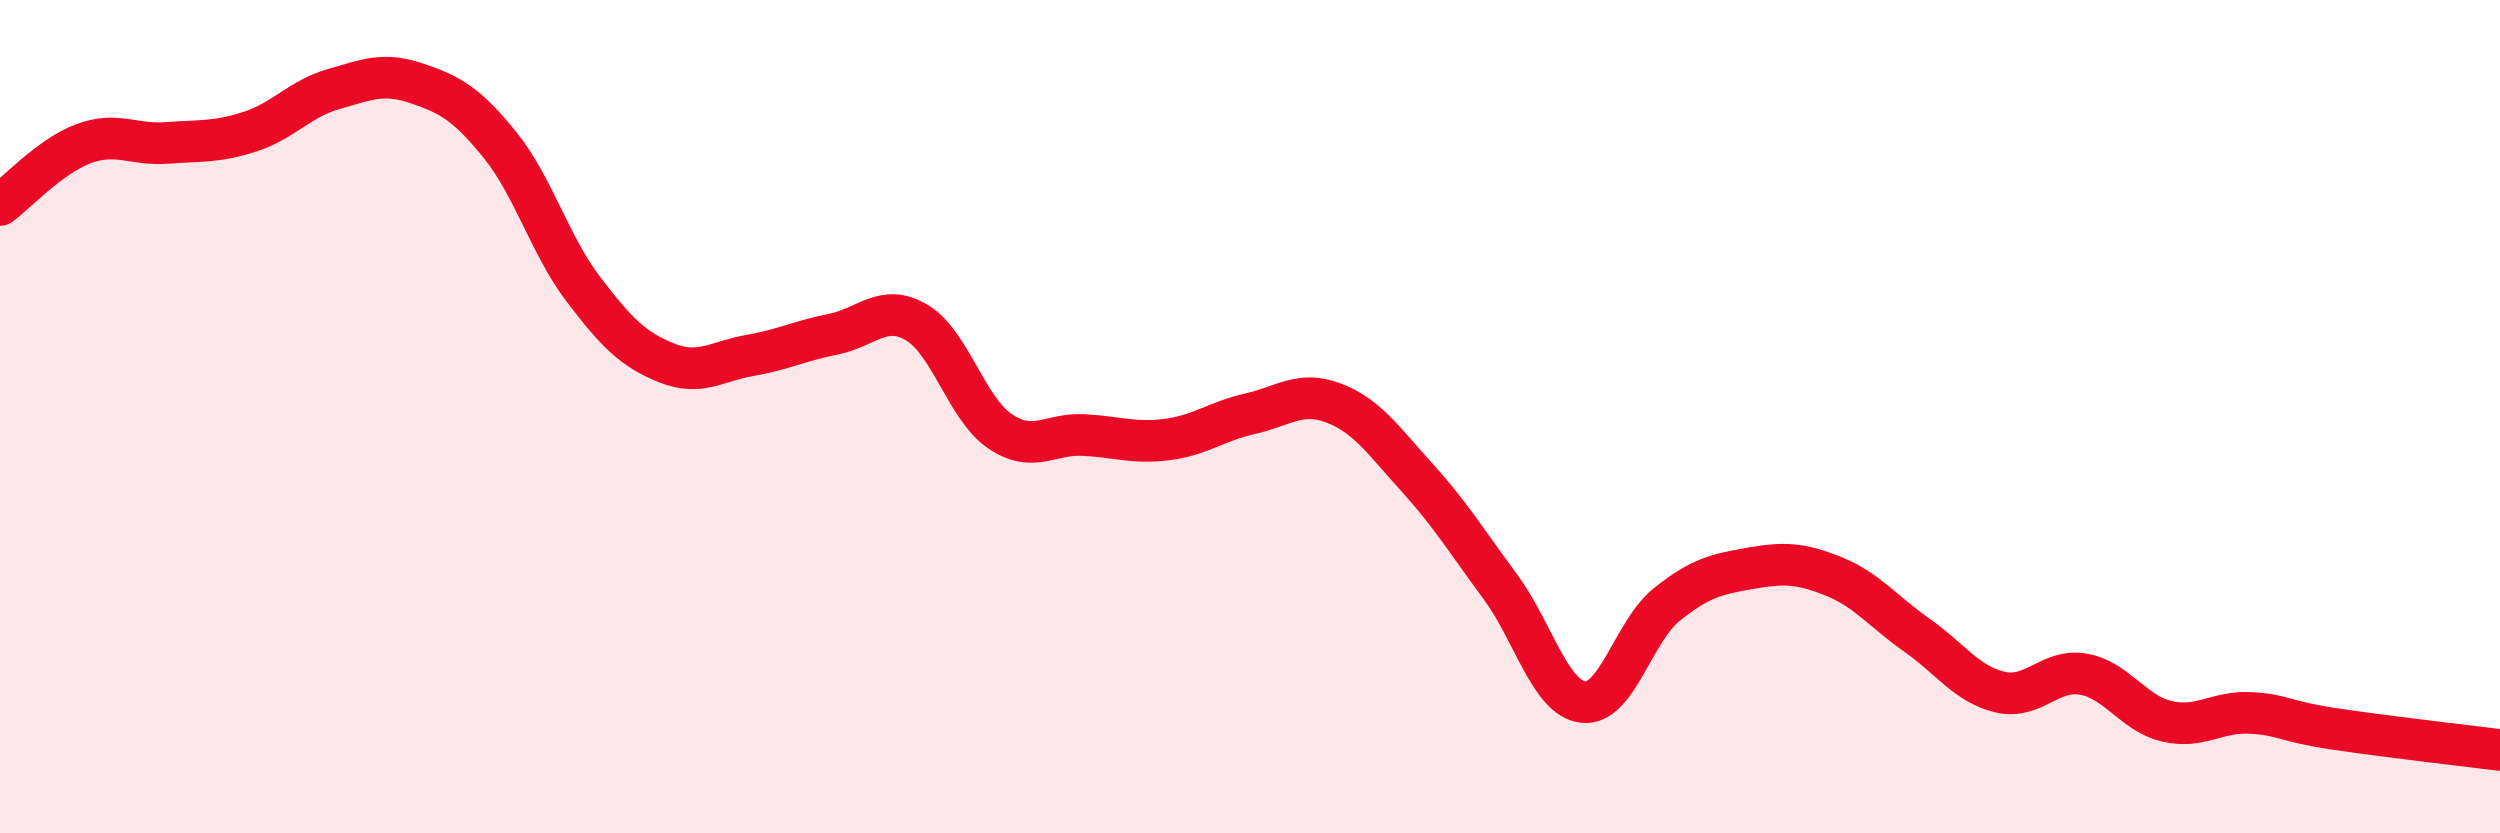
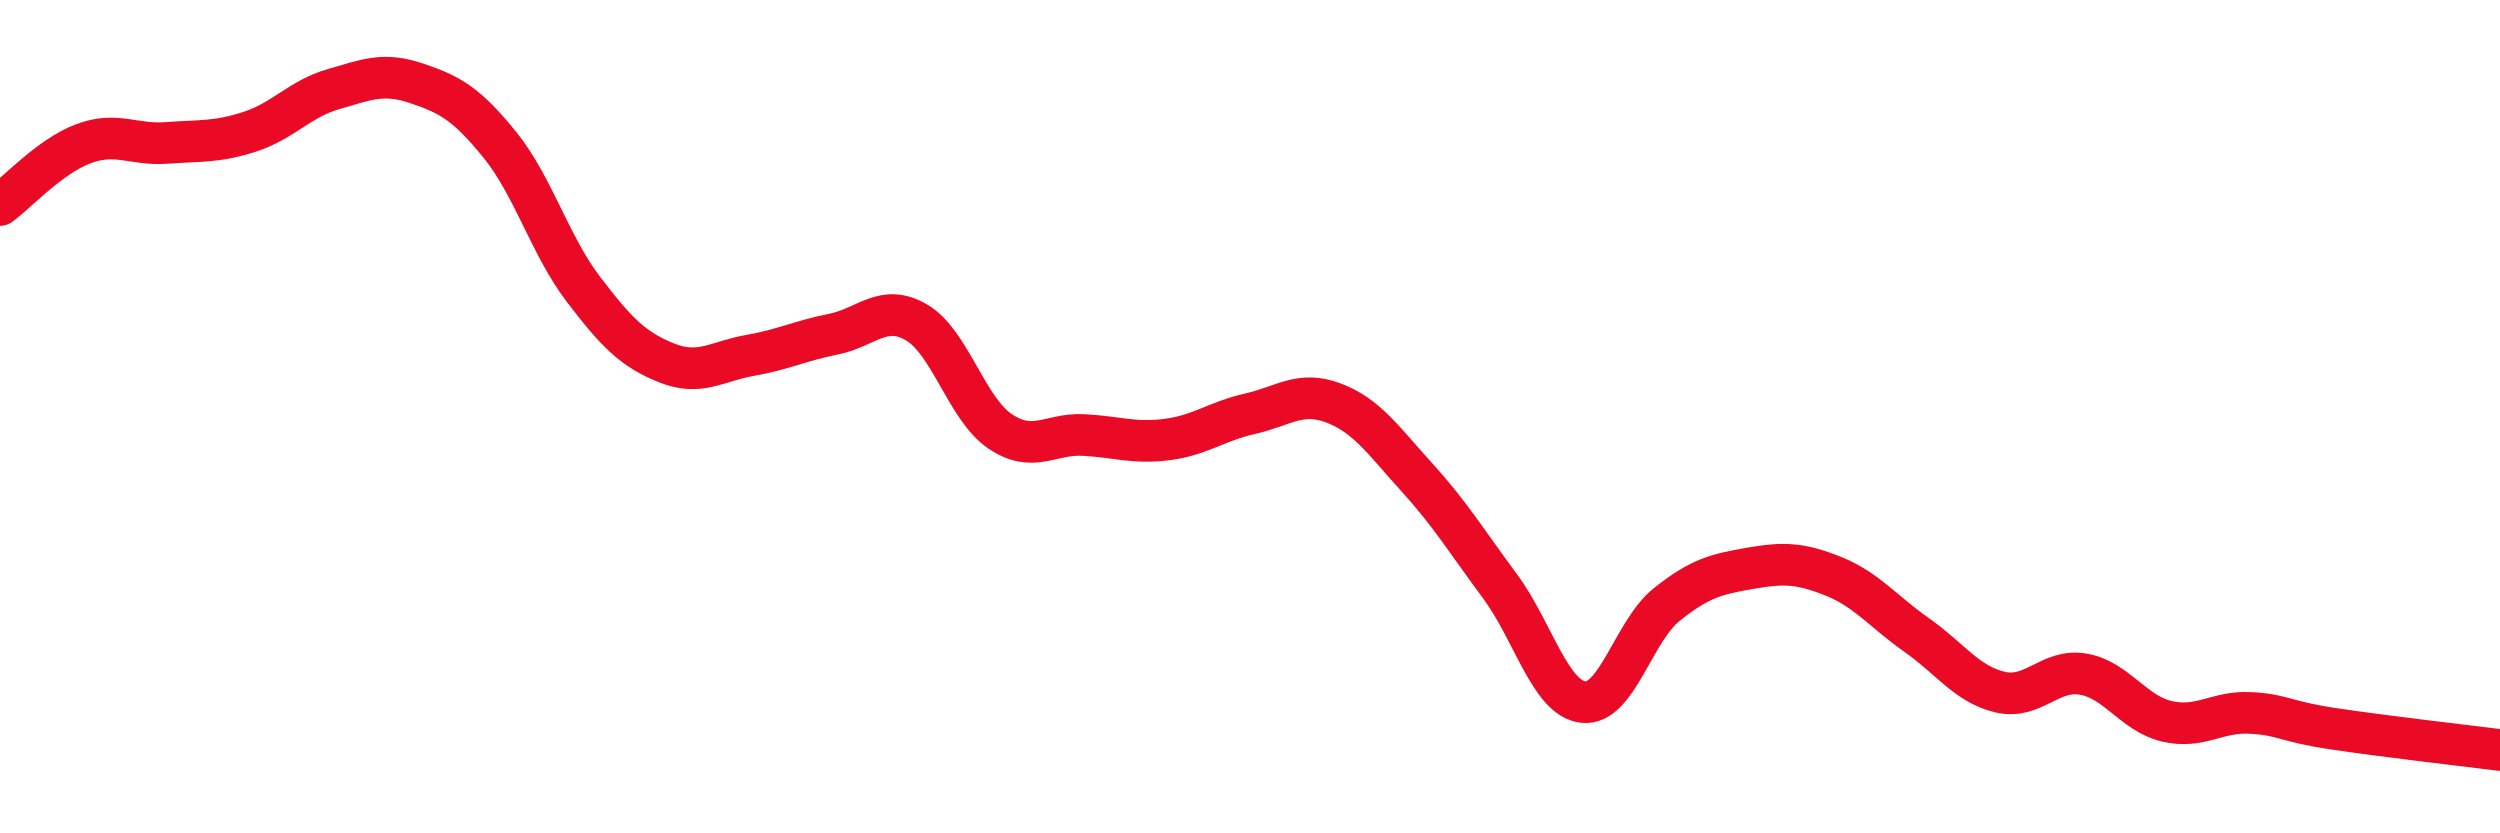
<svg xmlns="http://www.w3.org/2000/svg" width="60" height="20" viewBox="0 0 60 20">
-   <path d="M 0,4.92 C 0.4,4.63 1.2,3.75 2,3.45 C 2.8,3.15 3.2,3.49 4,3.43 C 4.8,3.37 5.2,3.42 6,3.16 C 6.8,2.9 7.2,2.37 8,2.14 C 8.8,1.91 9.2,1.73 10,2 C 10.8,2.27 11.2,2.49 12,3.48 C 12.8,4.47 13.2,5.89 14,6.94 C 14.8,7.99 15.2,8.39 16,8.71 C 16.8,9.03 17.2,8.67 18,8.53 C 18.8,8.39 19.2,8.18 20,8.02 C 20.8,7.86 21.2,7.27 22,7.74 C 22.8,8.21 23.2,9.81 24,10.35 C 24.8,10.89 25.2,10.4 26,10.44 C 26.8,10.48 27.2,10.65 28,10.55 C 28.8,10.45 29.2,10.11 30,9.93 C 30.8,9.75 31.2,9.37 32,9.67 C 32.8,9.97 33.2,10.57 34,11.45 C 34.8,12.33 35.2,12.99 36,14.07 C 36.8,15.15 37.2,16.76 38,16.85 C 38.8,16.94 39.2,15.15 40,14.51 C 40.8,13.87 41.2,13.78 42,13.64 C 42.8,13.5 43.2,13.51 44,13.83 C 44.8,14.15 45.2,14.68 46,15.24 C 46.8,15.8 47.2,16.42 48,16.61 C 48.8,16.8 49.2,16.04 50,16.18 C 50.8,16.32 51.2,17.12 52,17.31 C 52.8,17.5 53.2,17.07 54,17.11 C 54.8,17.15 54.8,17.31 56,17.49 C 57.2,17.67 59.2,17.9 60,18L60 20L0 20Z" fill="#EB0A25" opacity="0.1" stroke-linecap="round" stroke-linejoin="round" />
  <path d="M 0,4.92 C 0.4,4.63 1.2,3.75 2,3.45 C 2.8,3.15 3.2,3.49 4,3.43 C 4.8,3.37 5.2,3.42 6,3.16 C 6.8,2.9 7.2,2.37 8,2.14 C 8.8,1.91 9.2,1.73 10,2 C 10.8,2.27 11.2,2.49 12,3.48 C 12.8,4.47 13.2,5.89 14,6.94 C 14.8,7.99 15.2,8.39 16,8.71 C 16.8,9.03 17.2,8.67 18,8.53 C 18.8,8.39 19.2,8.18 20,8.02 C 20.8,7.86 21.2,7.27 22,7.74 C 22.8,8.21 23.2,9.81 24,10.35 C 24.8,10.89 25.2,10.4 26,10.44 C 26.8,10.48 27.2,10.65 28,10.55 C 28.8,10.45 29.2,10.11 30,9.93 C 30.8,9.75 31.2,9.37 32,9.67 C 32.8,9.97 33.2,10.57 34,11.45 C 34.8,12.33 35.2,12.99 36,14.07 C 36.8,15.15 37.2,16.76 38,16.85 C 38.8,16.94 39.2,15.15 40,14.51 C 40.8,13.87 41.2,13.78 42,13.64 C 42.8,13.5 43.2,13.51 44,13.83 C 44.8,14.15 45.2,14.68 46,15.24 C 46.8,15.8 47.2,16.42 48,16.61 C 48.8,16.8 49.2,16.04 50,16.18 C 50.8,16.32 51.2,17.12 52,17.31 C 52.8,17.5 53.2,17.07 54,17.11 C 54.8,17.15 54.8,17.31 56,17.49 C 57.2,17.67 59.2,17.9 60,18" stroke="#EB0A25" stroke-width="1" fill="none" stroke-linecap="round" stroke-linejoin="round" />
</svg>